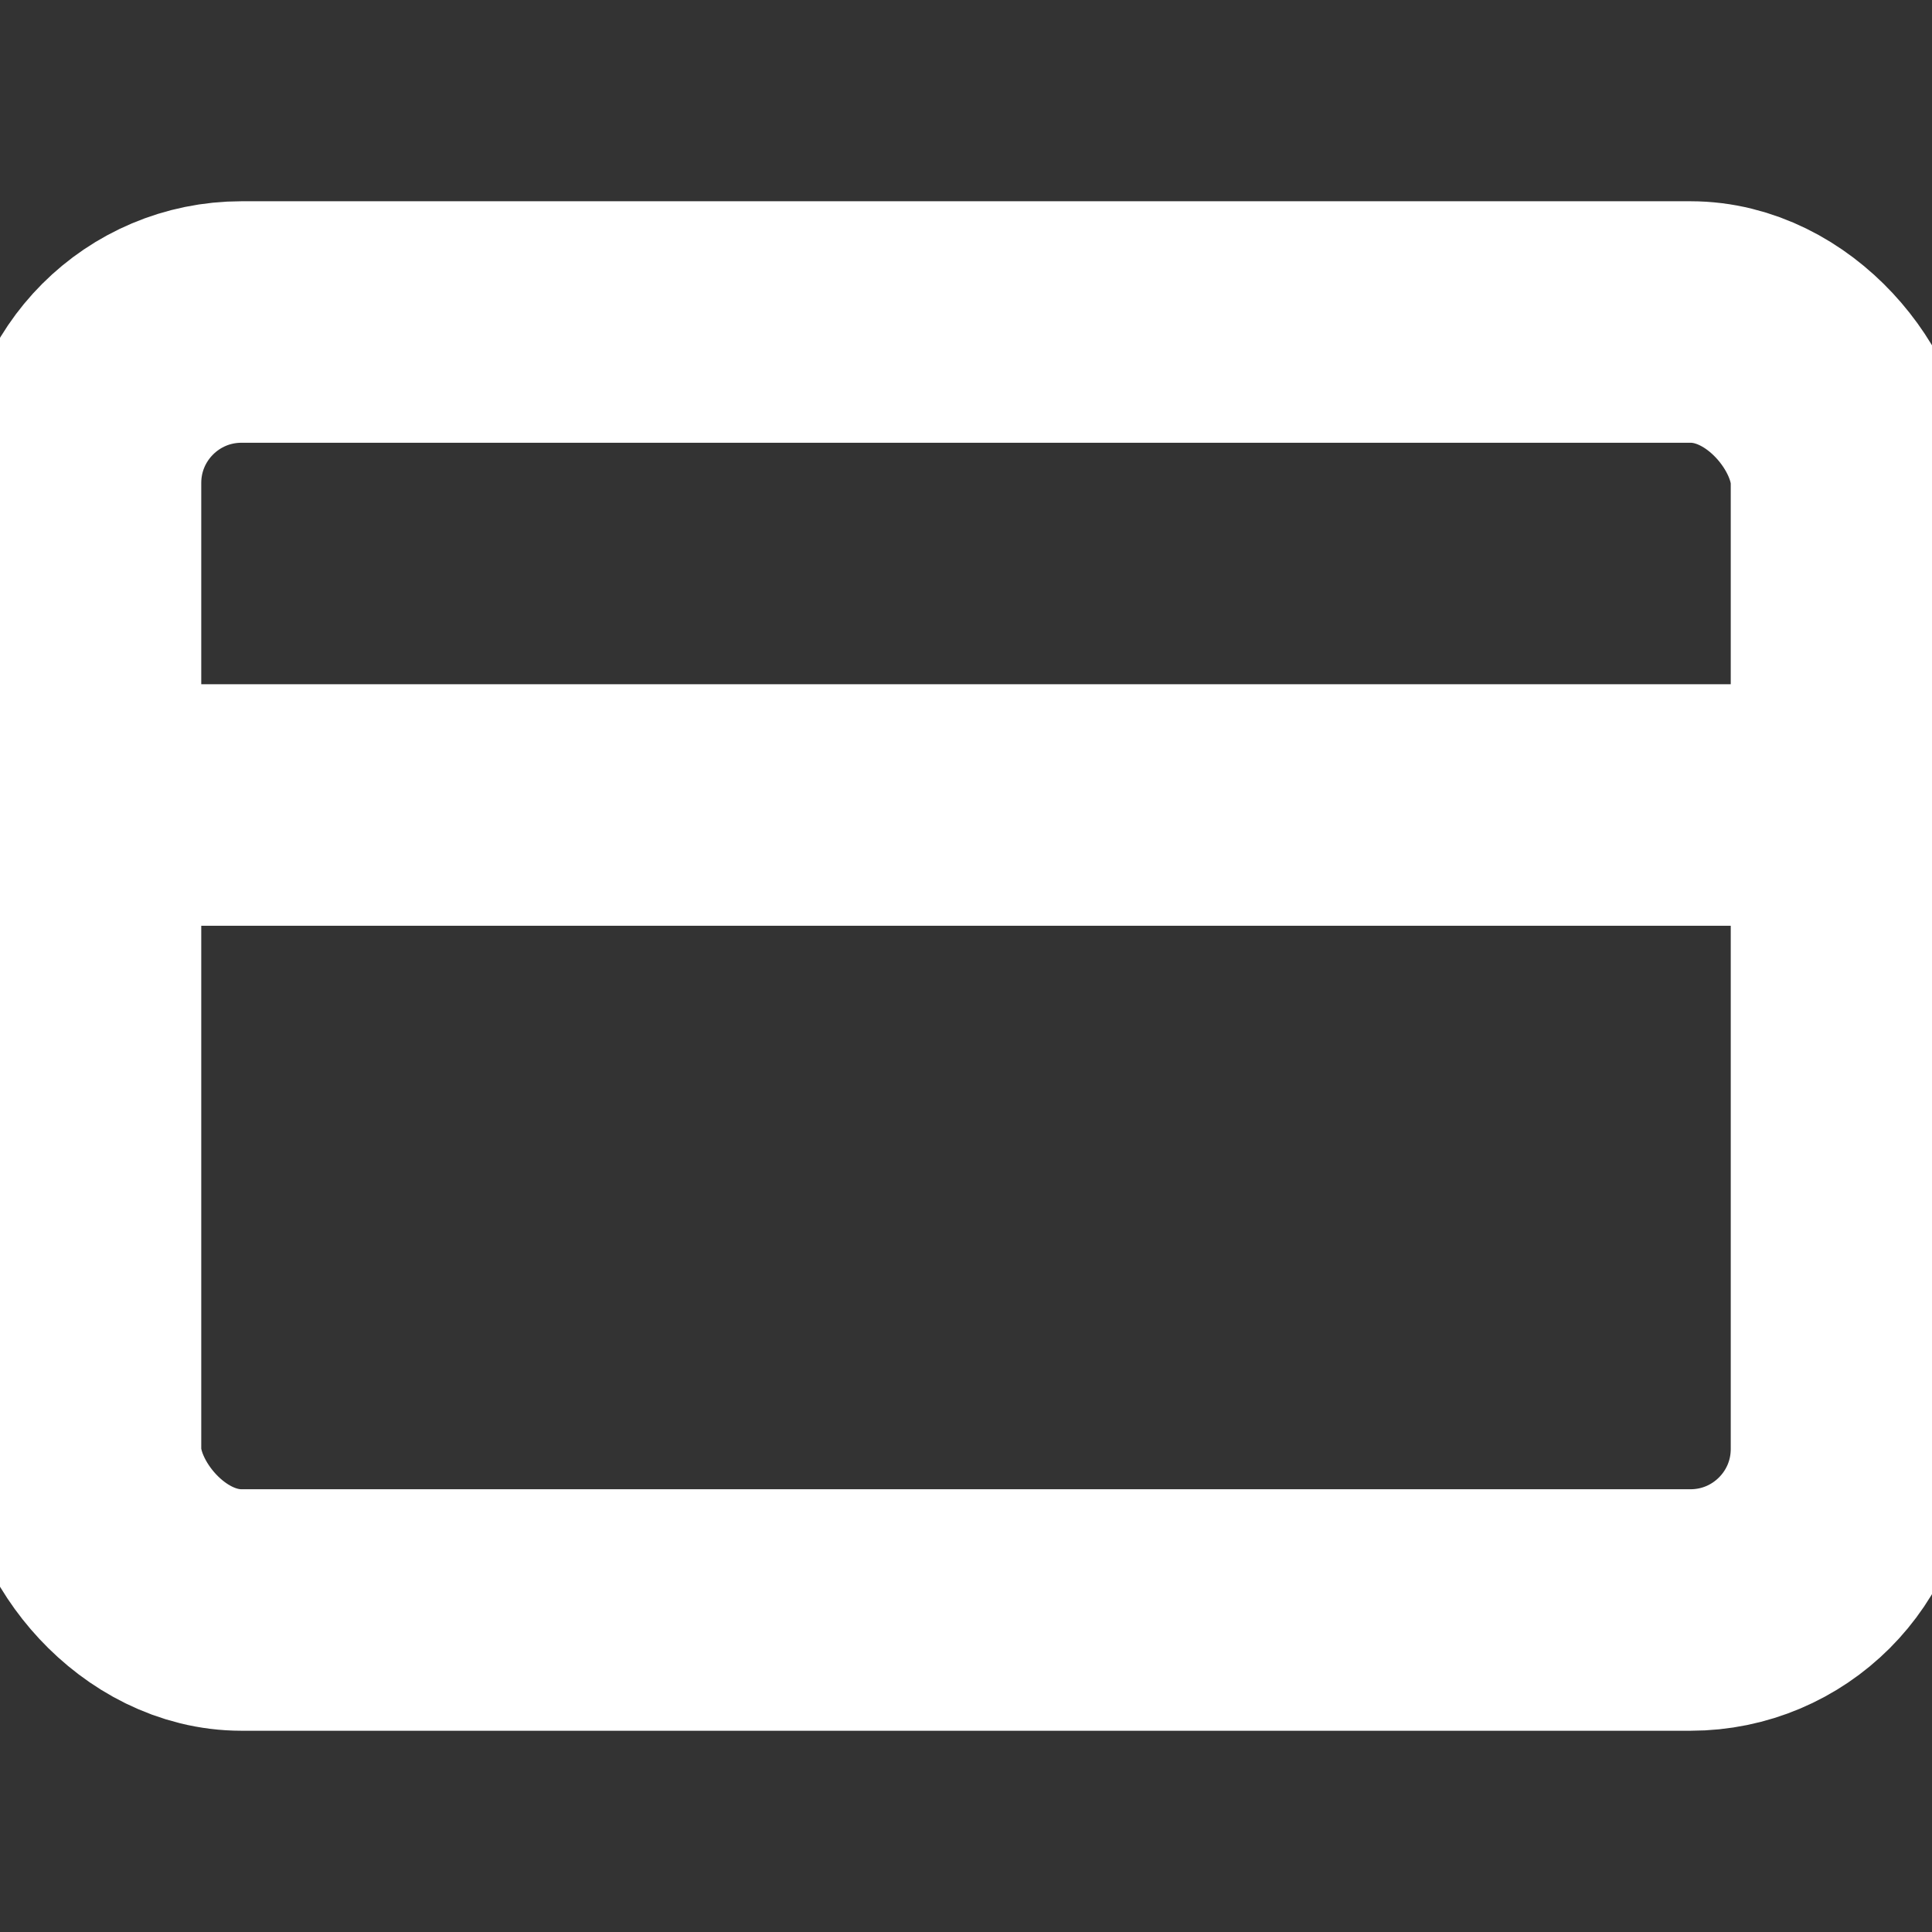
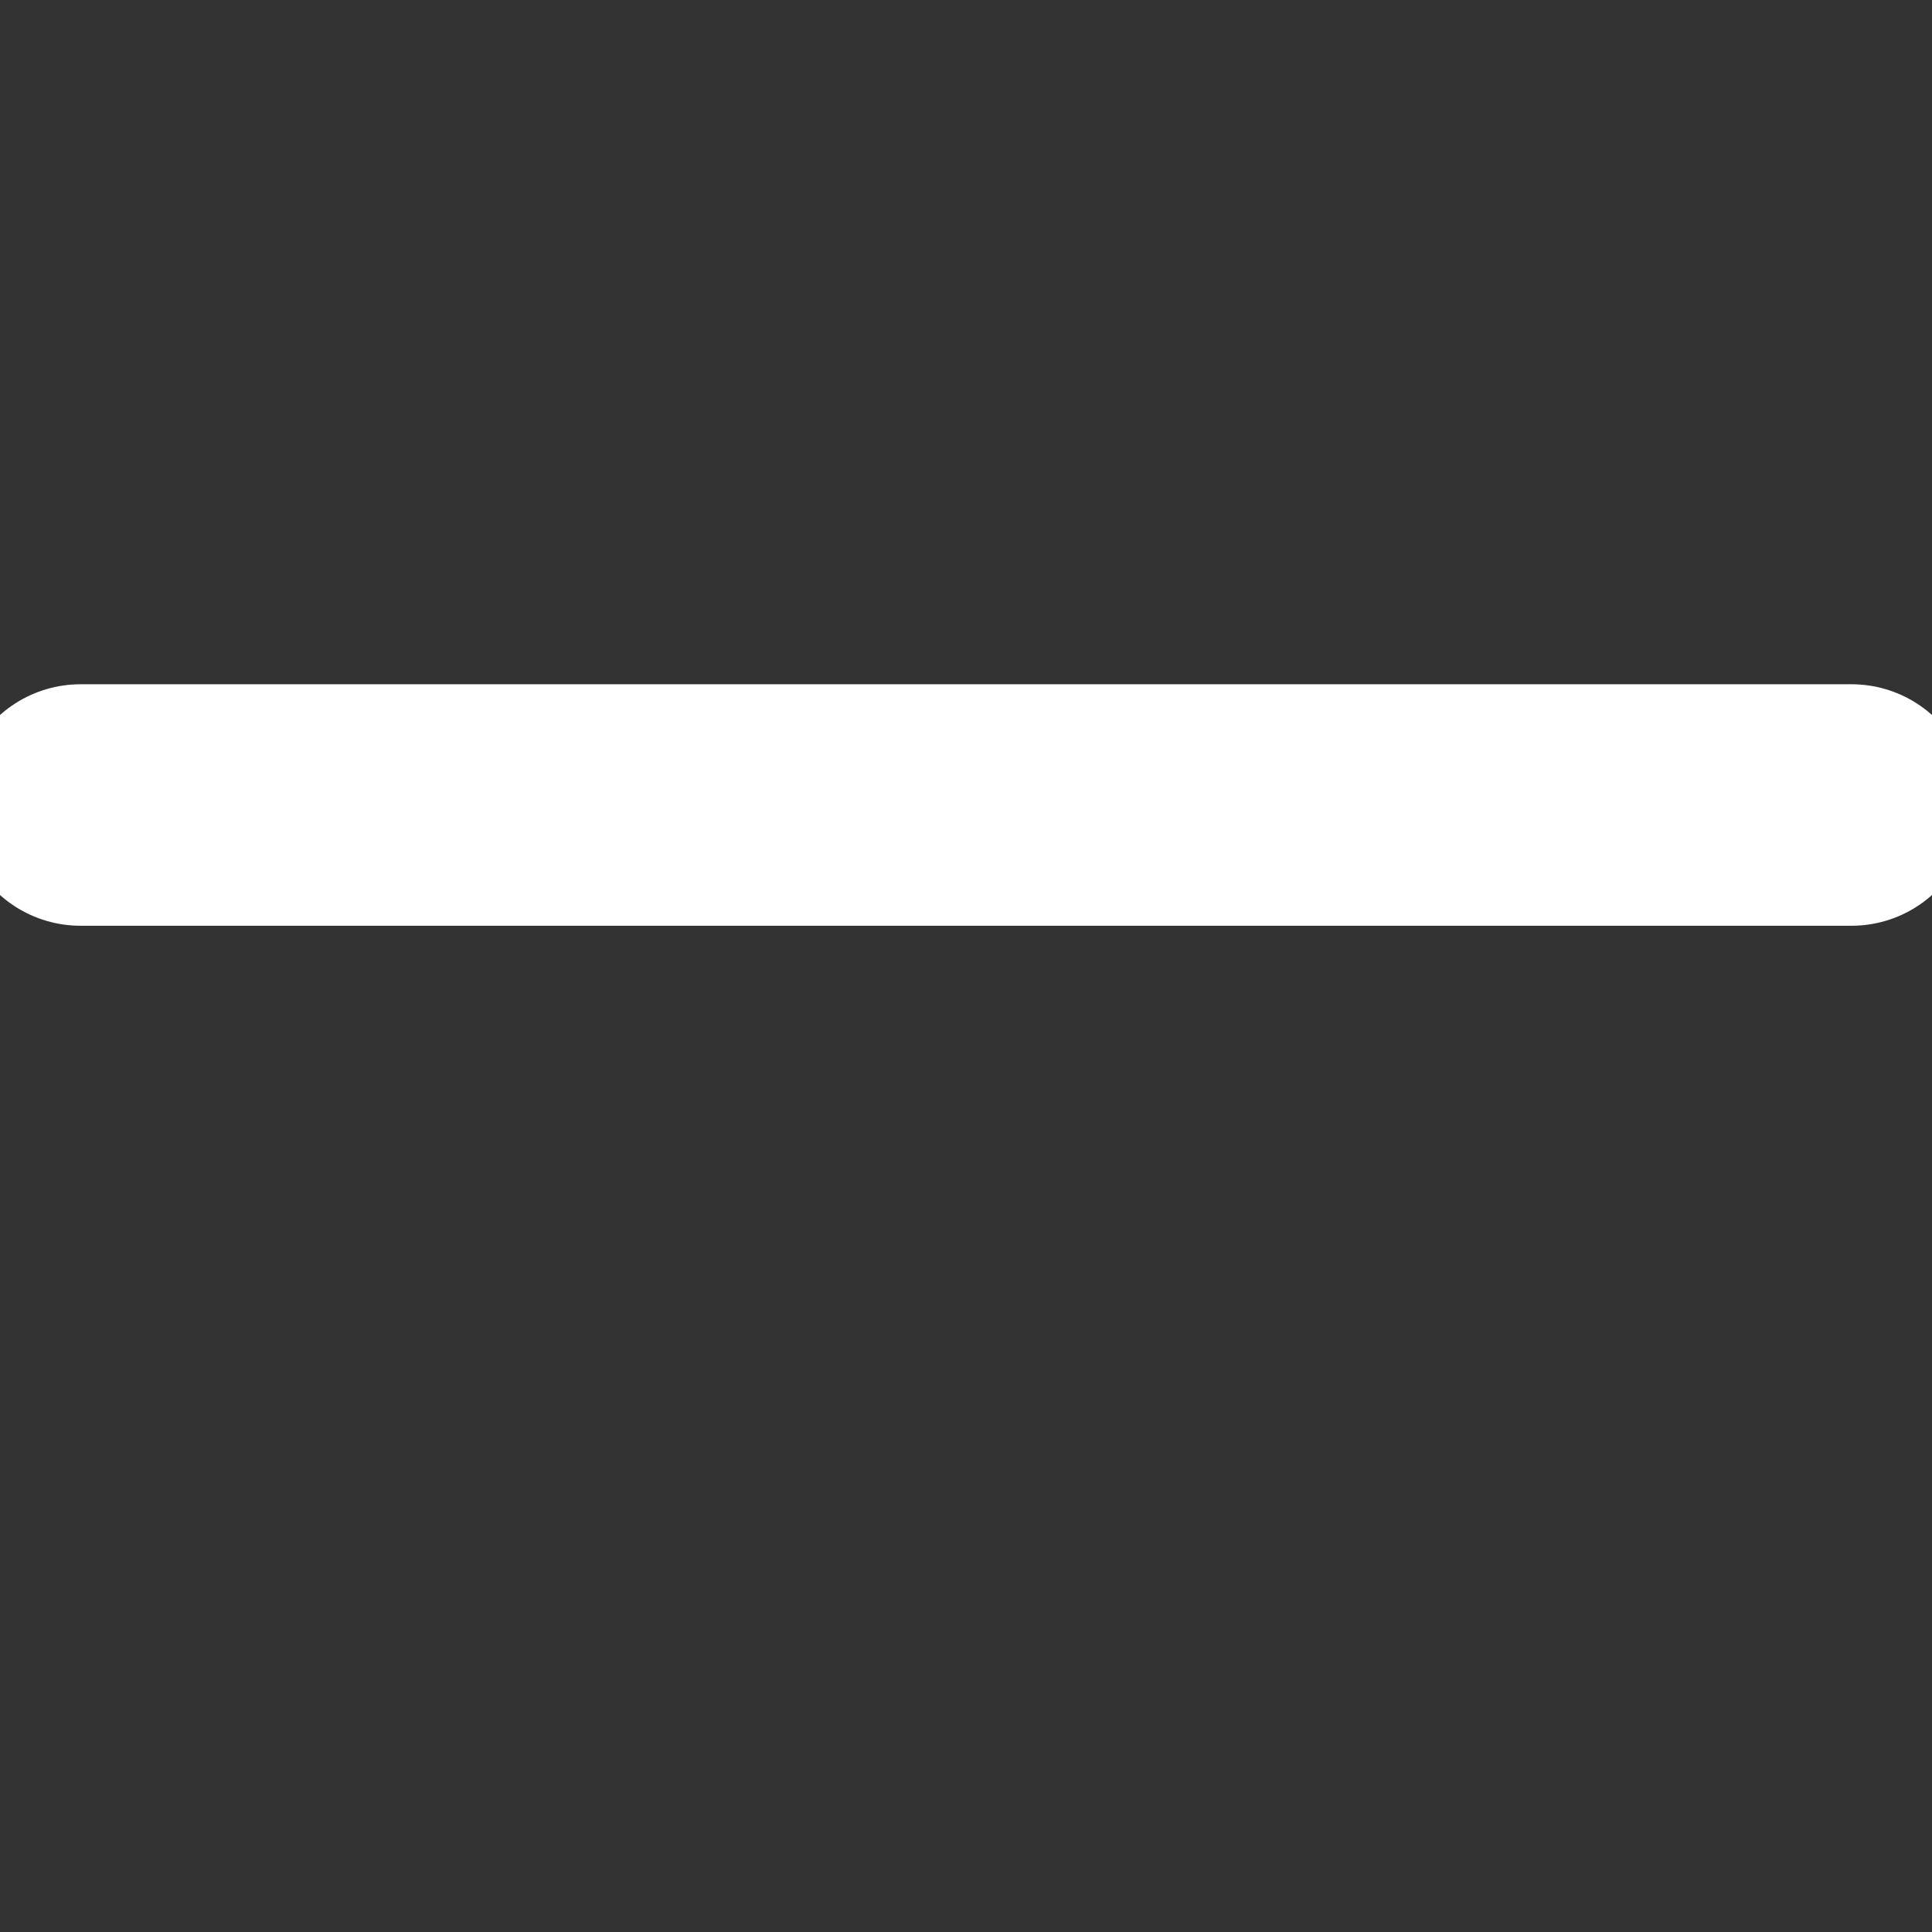
<svg xmlns="http://www.w3.org/2000/svg" width="24" height="24" viewBox="0 0 24 24" fill="none" stroke="#fff" stroke-width="3" stroke-linecap="round" stroke-linejoin="round" class="feather feather-credit-card">
  <rect x="0" y="0" width="24" height="24" fill="#333333" stroke="none" />
-   <rect x="1" y="4" width="22" height="16" rx="2" ry="2" />
  <line x1="1" y1="10" x2="23" y2="10" />
</svg>